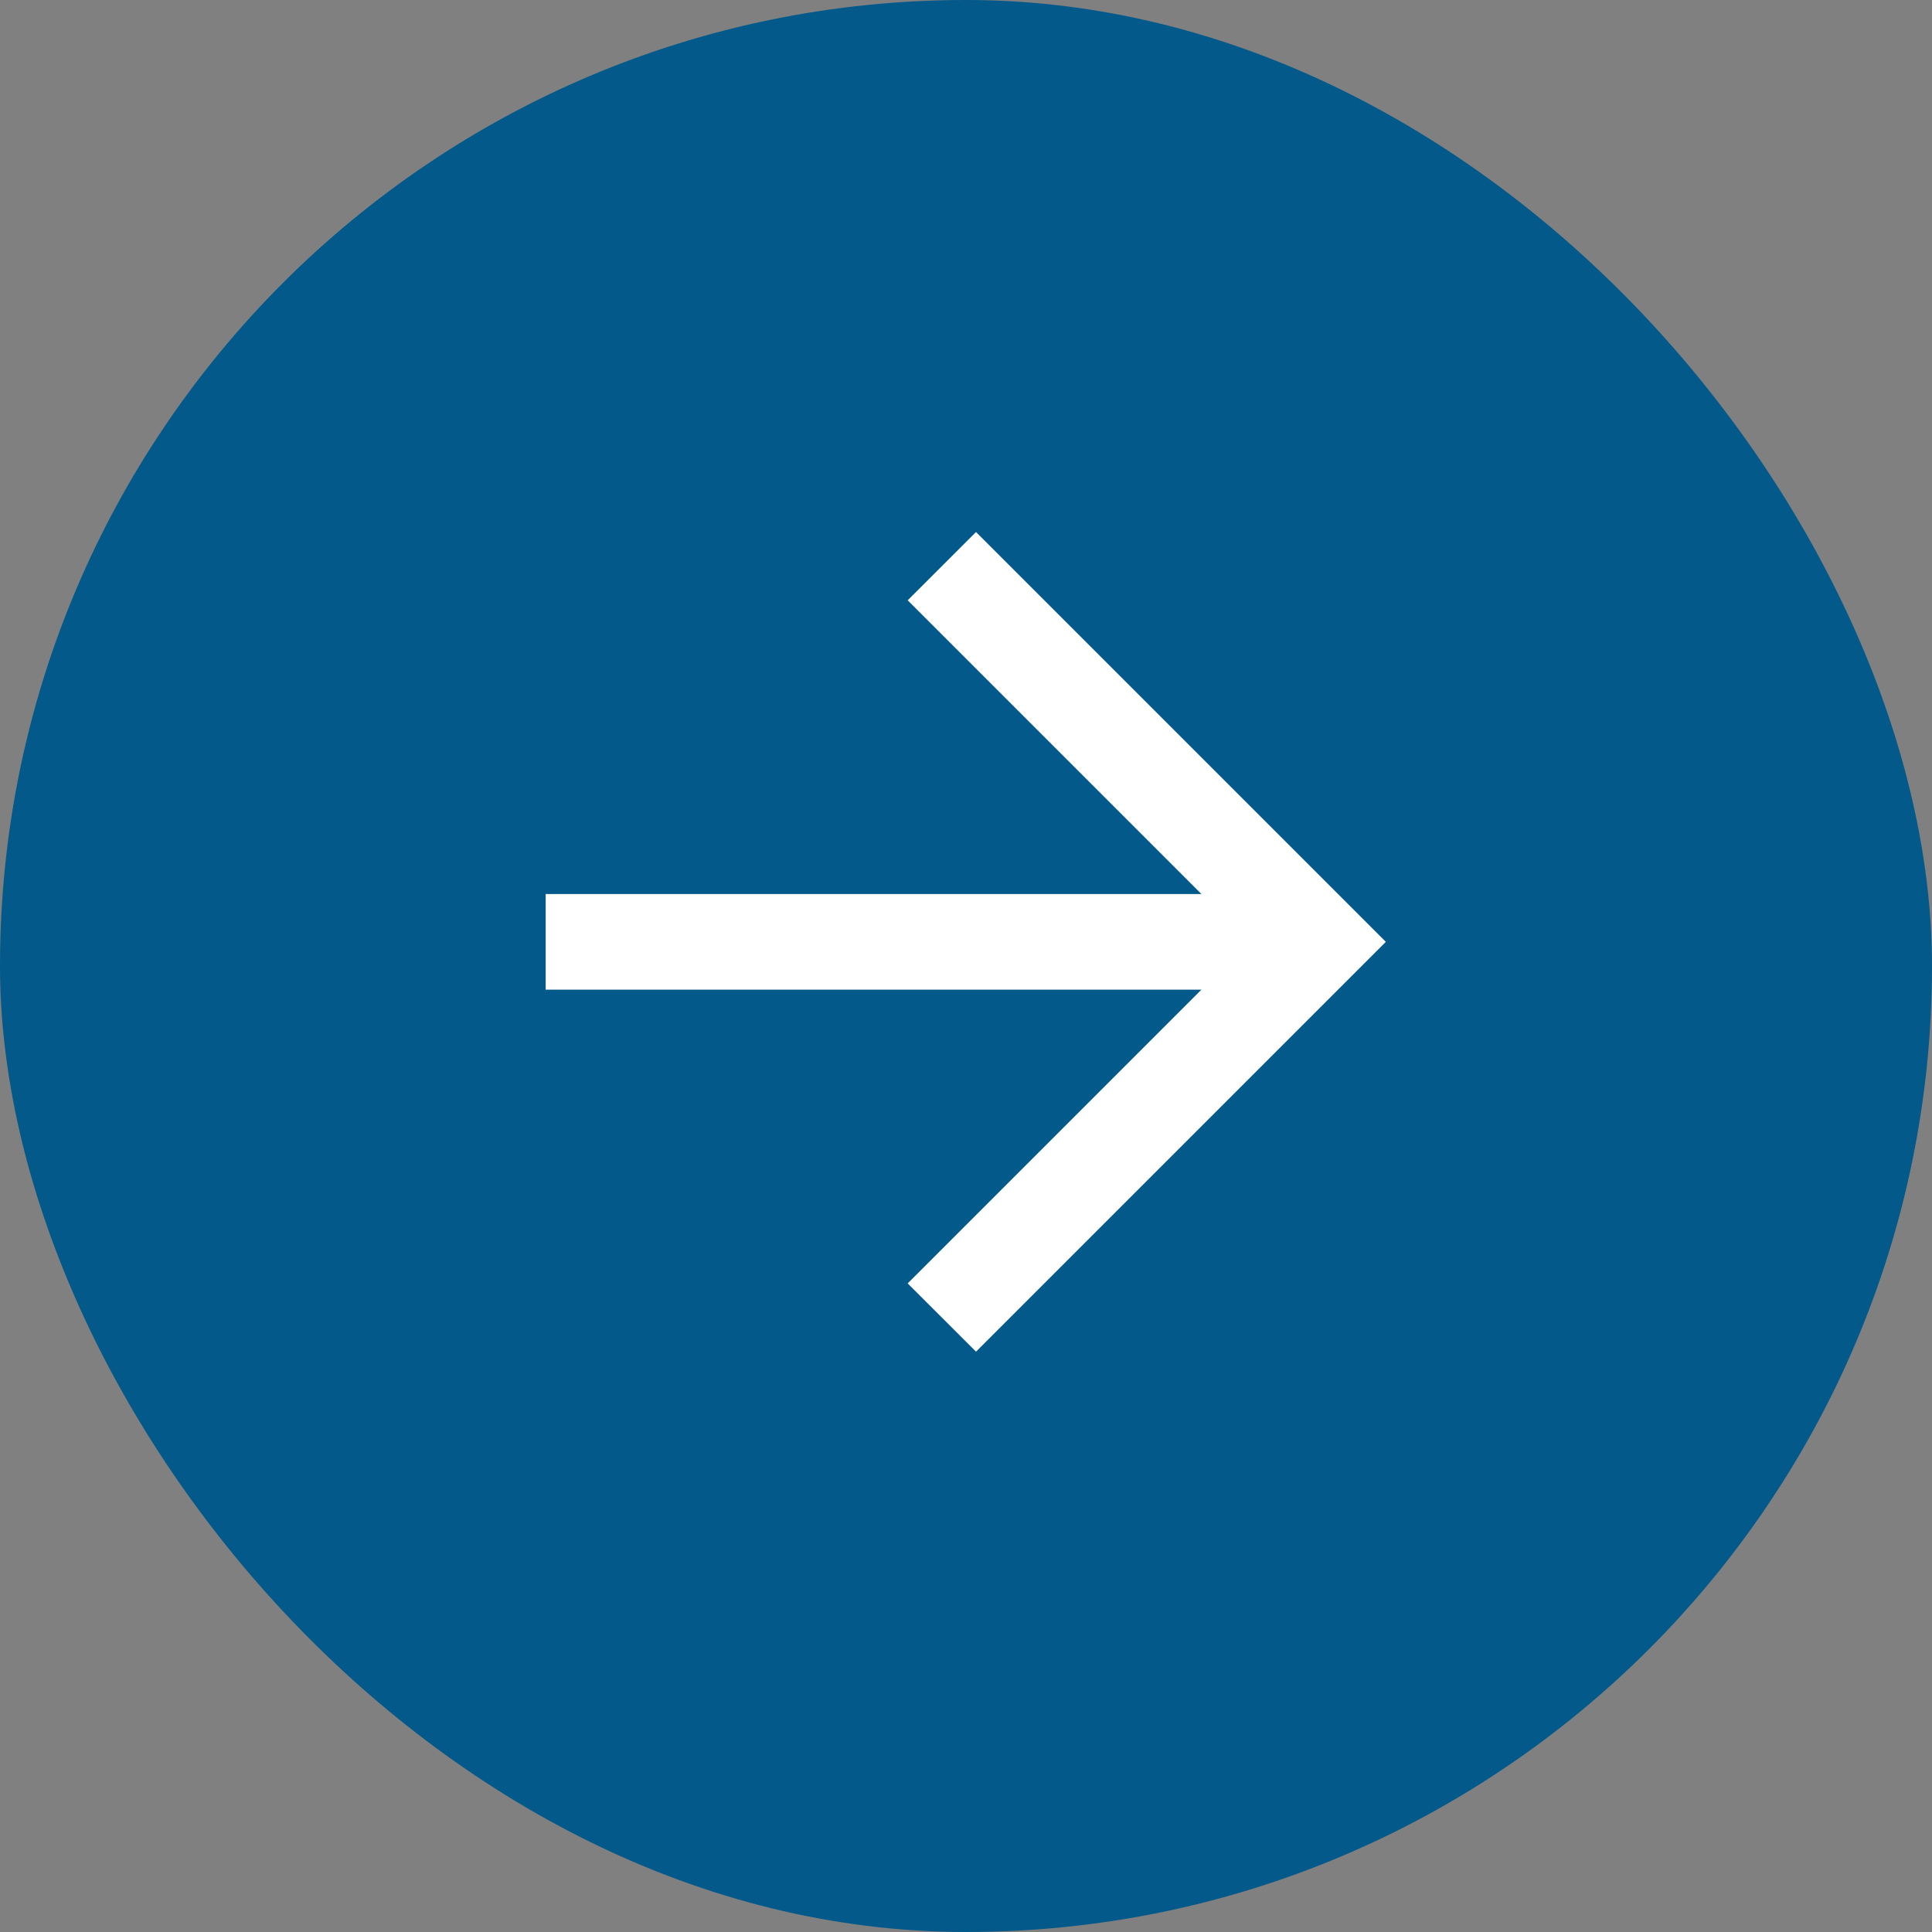
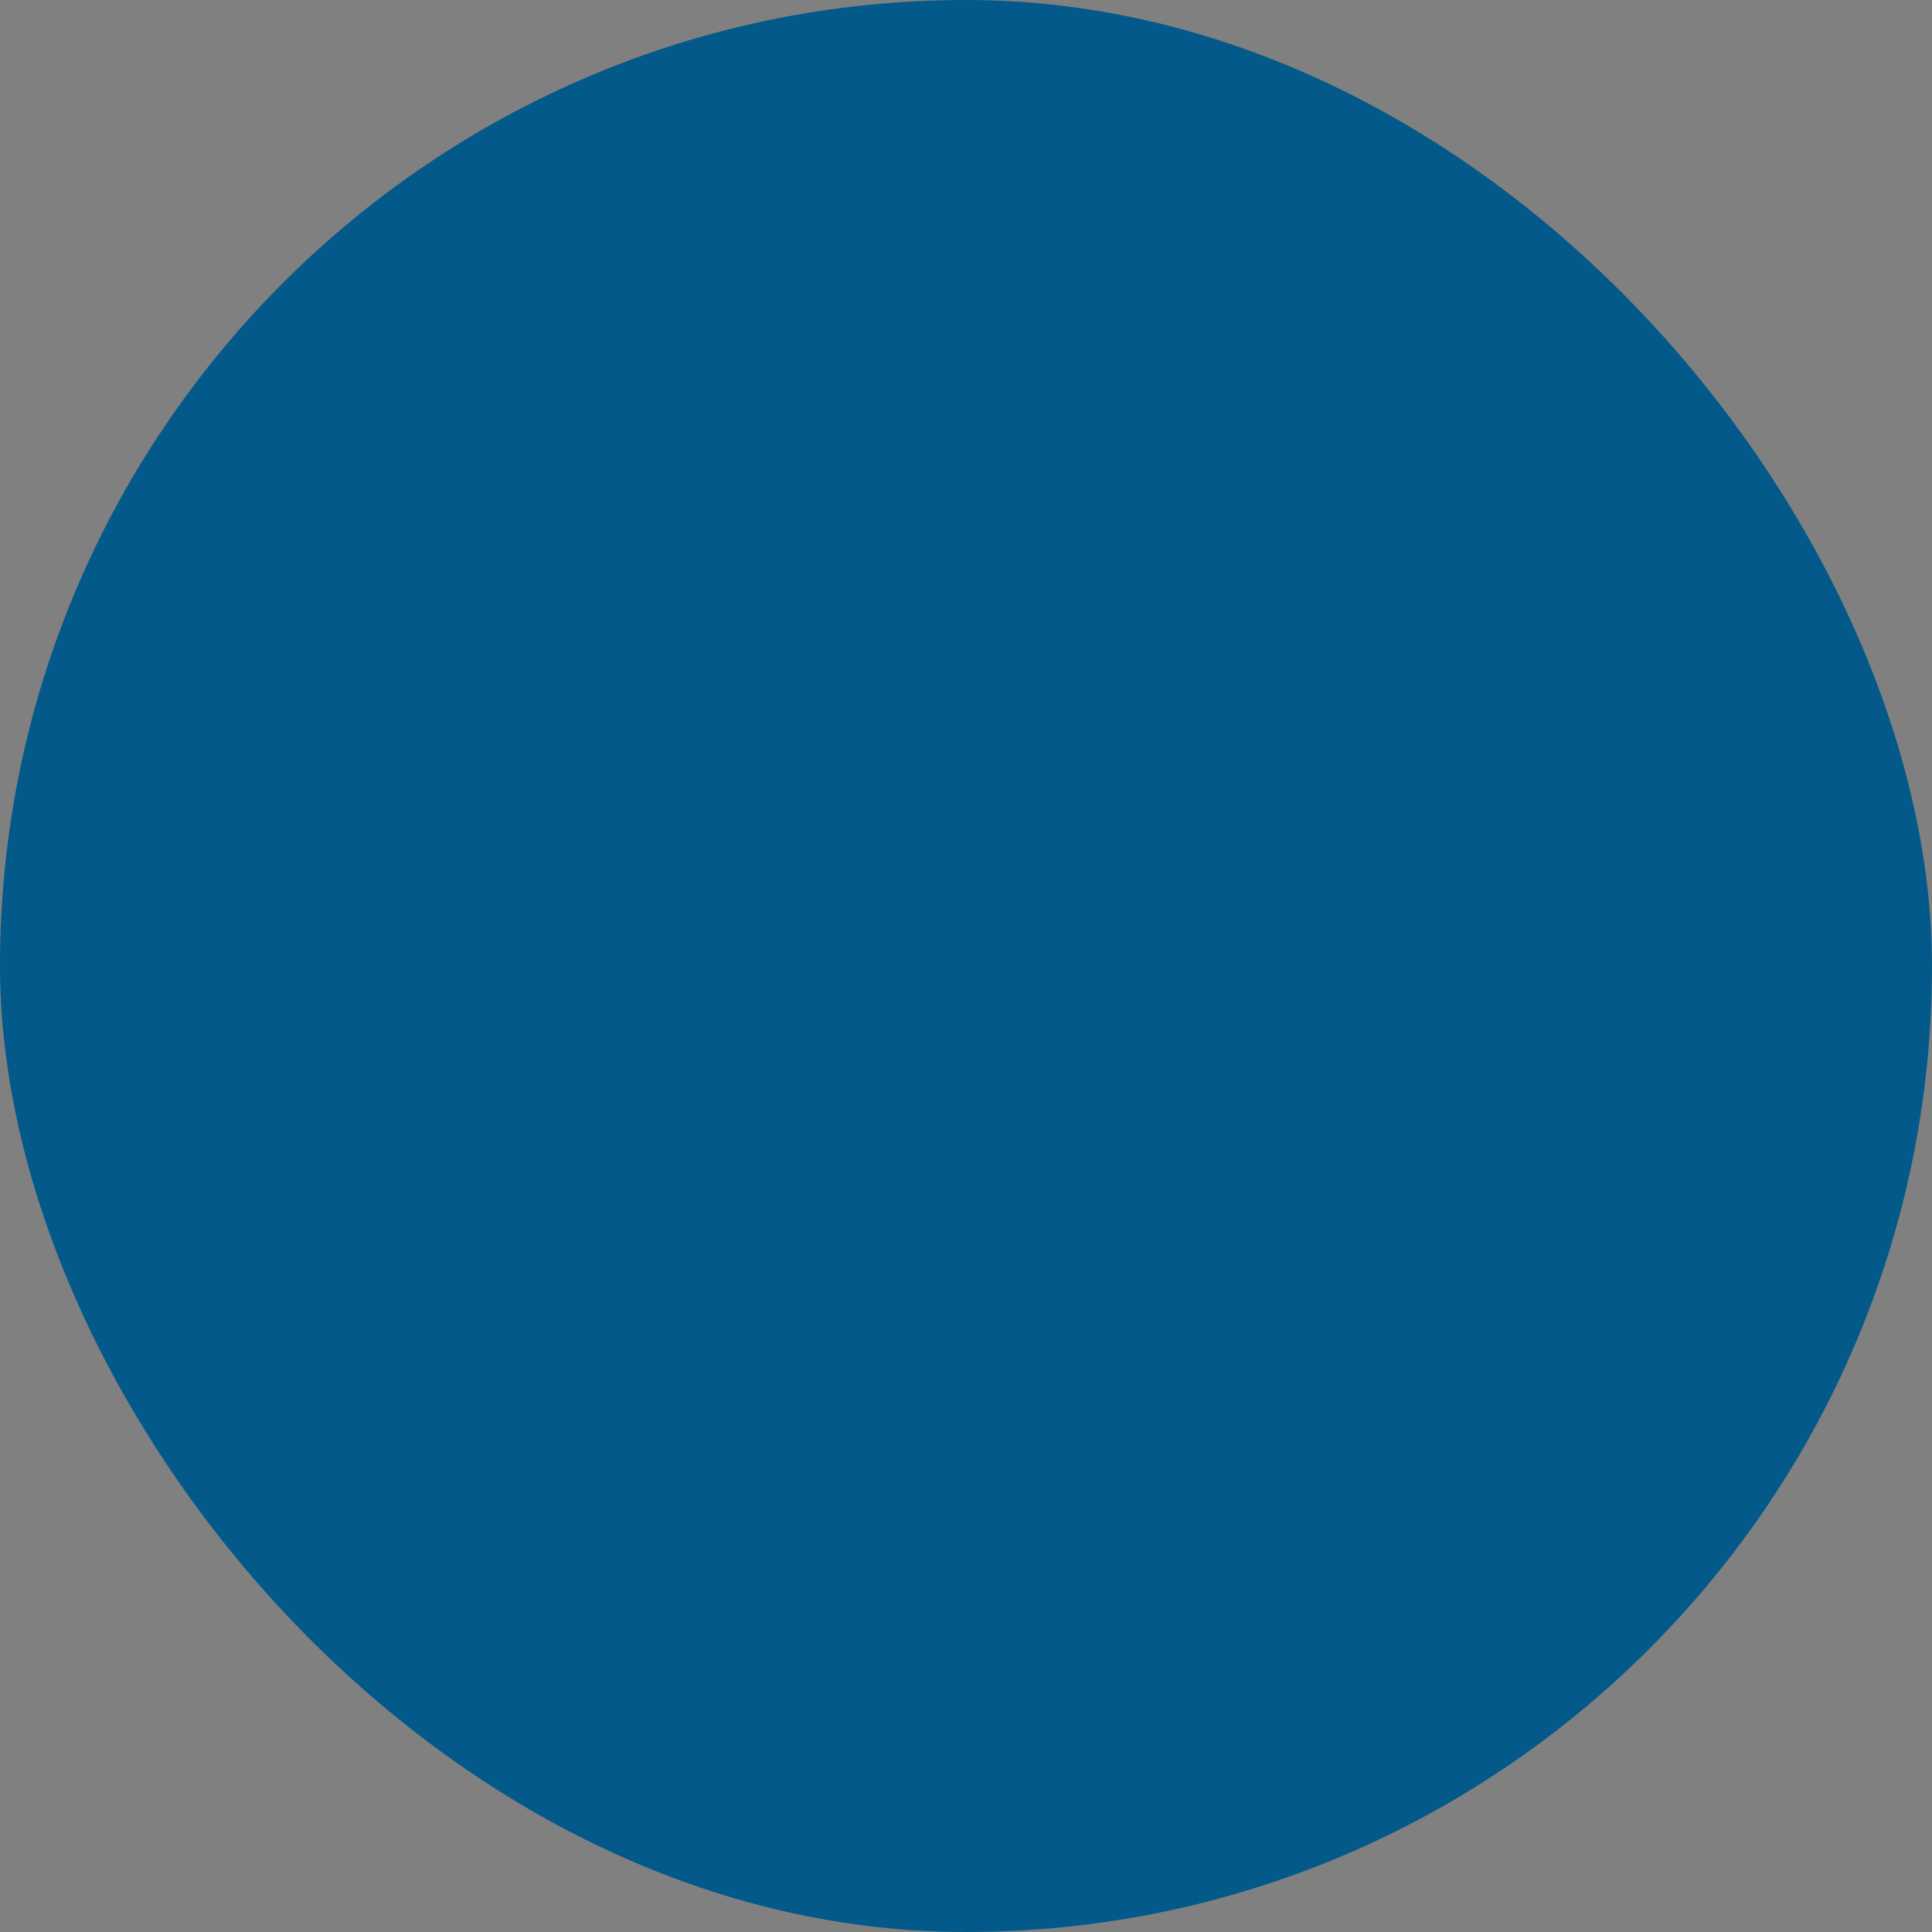
<svg xmlns="http://www.w3.org/2000/svg" width="32" height="32" viewBox="0 0 32 32" fill="none">
  <rect x="0" y="0" width="32" height="32" fill="#808080" stroke="none" />
  <rect width="32" height="32" rx="16" fill="#02598A" />
  <mask id="mask0_356_1259" style="mask-type:alpha" maskUnits="userSpaceOnUse" x="6" y="6" width="20" height="20">
-     <rect x="6.4" y="6.4" width="19.2" height="19.2" fill="white" />
-   </mask>
+     </mask>
  <g mask="url(#mask0_356_1259)">
-     <path d="M9.038 16.392L9.038 14.808L19.899 14.808L15.034 9.943L16.166 8.812L22.954 15.6L16.166 22.388L15.034 21.257L19.899 16.392L9.038 16.392Z" fill="white" />
-   </g>
+     </g>
</svg>